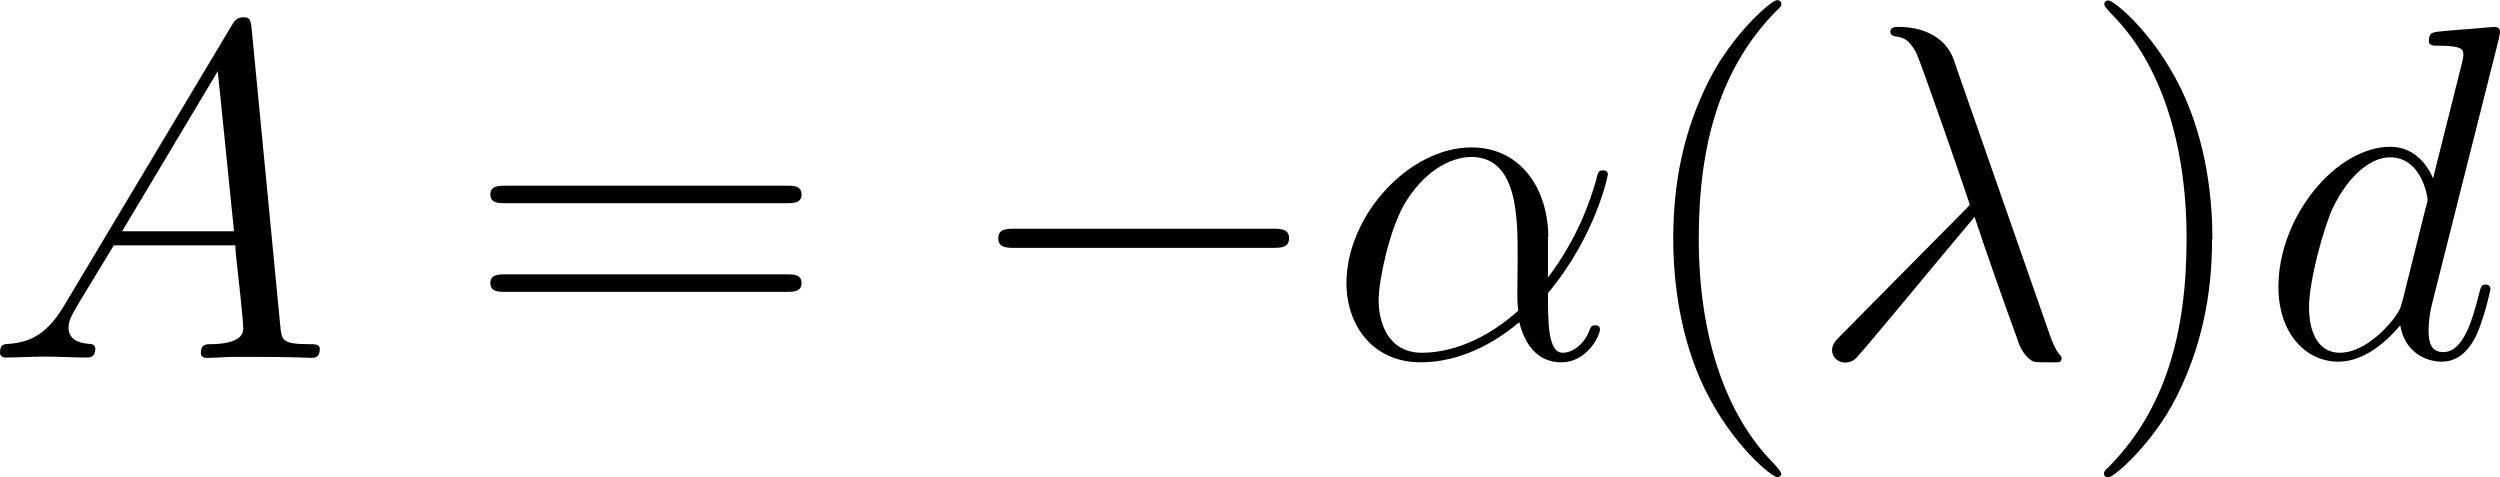
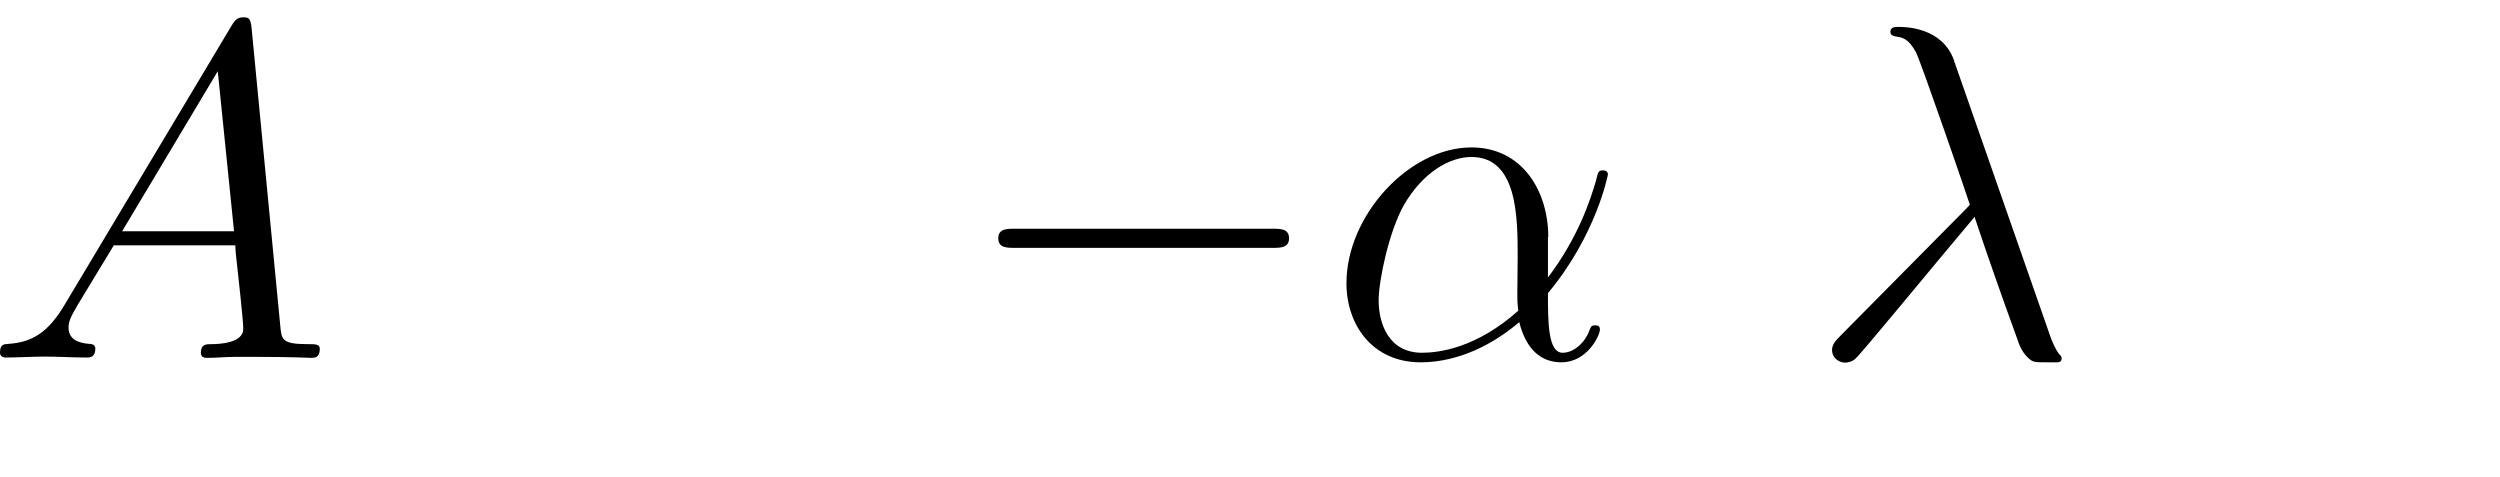
<svg xmlns="http://www.w3.org/2000/svg" viewBox="0 0 78.41 14.96" height="5.28mm" width="27.66mm" data-sanitized-data-name="Layer 1" data-name="Layer 1" id="Layer_1">
  <defs>
    <style>
      .cls-1 {
        fill: #000;
        stroke-width: 0px;
      }
    </style>
  </defs>
  <g id="page1">
    <path d="M2.03,9.55c-.52.88-1.03,1.18-1.75,1.23-.16.01-.28.01-.28.28,0,.09.07.15.18.15.27,0,.94-.03,1.21-.03.43,0,.91.03,1.33.03.09,0,.27,0,.27-.28,0-.13-.12-.15-.21-.15-.34-.03-.63-.15-.63-.51,0-.21.09-.37.28-.7l1.14-1.88h3.81c.01.13.01.25.03.39.04.39.22,1.94.22,2.23,0,.45-.76.48-1,.48-.16,0-.33,0-.33.27,0,.16.13.16.22.16.25,0,.55-.03.81-.03h.85c.91,0,1.57.03,1.58.03.1,0,.27,0,.27-.28,0-.15-.13-.15-.36-.15-.82,0-.84-.13-.88-.58L7.89.87c-.03-.3-.09-.33-.25-.33-.15,0-.24.03-.37.25L2.03,9.55ZM3.83,7.25l3-5.02.51,5.02h-3.51Z" class="cls-1" id="g1-65" />
-     <path d="M24.66,6.37c.21,0,.48,0,.48-.27,0-.28-.25-.28-.48-.28h-8.8c-.21,0-.48,0-.48.27,0,.28.25.28.48.28h8.8ZM24.66,9.15c.21,0,.48,0,.48-.27,0-.28-.25-.28-.48-.28h-8.8c-.21,0-.48,0-.48.27,0,.28.25.28.48.28h8.8Z" class="cls-1" id="g2-61" />
    <path d="M39.91,7.77c.25,0,.52,0,.52-.3s-.27-.3-.52-.3h-8.08c-.25,0-.52,0-.52.3s.27.3.52.3h8.08Z" class="cls-1" id="g0-0" />
    <path d="M48.56,7.43c0-1.45-.82-2.81-2.41-2.81-1.96,0-3.92,2.14-3.92,4.26,0,1.3.81,2.48,2.33,2.48.93,0,2.03-.36,3.09-1.26.21.84.67,1.26,1.32,1.26.81,0,1.21-.84,1.21-1.03,0-.13-.1-.13-.15-.13-.12,0-.13.04-.18.16-.13.37-.48.7-.84.7-.46,0-.46-.96-.46-1.87,1.52-1.82,1.88-3.71,1.88-3.72,0-.13-.12-.13-.16-.13-.13,0-.15.04-.21.31-.19.66-.58,1.82-1.51,3.05v-1.27ZM47.62,9.74c-1.32,1.18-2.5,1.32-3.02,1.32-1.06,0-1.36-.94-1.36-1.64,0-.64.33-2.17.79-2.99.61-1.05,1.45-1.51,2.12-1.51,1.45,0,1.45,1.9,1.45,3.15,0,.37-.01.76-.01,1.14,0,.3.01.37.03.54Z" class="cls-1" id="g1-11" />
-     <path d="M55.86,14.84s0-.07-.25-.33c-1.49-1.51-2.33-3.98-2.33-7.02s.7-5.39,2.44-7.16c.15-.13.15-.16.15-.21,0-.09-.07-.12-.13-.12-.19,0-1.42,1.08-2.15,2.54-.76,1.51-1.11,3.11-1.11,4.95,0,1.33.21,3.11.99,4.71.88,1.79,2.11,2.76,2.27,2.76.06,0,.13-.03.13-.12Z" class="cls-1" id="g2-40" />
    <path d="M61.29,1.9c-.37-1.06-1.55-1.06-1.75-1.06-.09,0-.25,0-.25.15,0,.12.09.13.16.15.22.03.4.06.64.49.15.28,1.69,4.75,1.69,4.78,0,.01-.01.03-.13.15l-3.89,3.93c-.18.18-.3.3-.3.49,0,.21.18.39.42.39.06,0,.22-.03.31-.12.24-.22,2.38-2.84,3.74-4.45.39,1.17.87,2.54,1.33,3.8.07.22.15.43.36.63.15.13.18.13.6.13h.28c.06,0,.16,0,.16-.12,0-.06-.01-.07-.07-.13-.13-.16-.24-.43-.3-.61l-3-8.59Z" class="cls-1" id="g1-21" />
-     <path d="M69.39,7.49c0-1.14-.15-2.99-.99-4.72-.88-1.79-2.11-2.76-2.27-2.76-.06,0-.13.03-.13.12,0,.04,0,.07.25.33,1.49,1.51,2.33,3.98,2.33,7.02s-.7,5.39-2.44,7.16c-.15.13-.15.16-.15.21,0,.09.07.12.13.12.19,0,1.42-1.08,2.15-2.54.76-1.52,1.11-3.14,1.11-4.93Z" class="cls-1" id="g2-41" />
-     <path d="M78.37,1.21c.01-.06.04-.15.04-.22,0-.15-.15-.15-.18-.15-.01,0-.75.06-.82.07-.25.01-.48.04-.75.06-.37.03-.48.04-.48.31,0,.15.12.15.33.15.73,0,.75.13.75.28,0,.09-.03.21-.04.25l-.91,3.63c-.16-.39-.57-.99-1.34-.99-1.69,0-3.51,2.18-3.51,4.39,0,1.48.87,2.35,1.88,2.35.82,0,1.52-.64,1.94-1.14.15.88.85,1.14,1.3,1.14s.81-.27,1.08-.81c.24-.51.45-1.42.45-1.48,0-.07-.06-.13-.15-.13-.13,0-.15.07-.21.3-.22.88-.51,1.82-1.12,1.82-.43,0-.46-.39-.46-.69,0-.06,0-.37.1-.79l2.11-8.37ZM75.35,9.43c-.07.25-.07.28-.28.57-.33.42-.99,1.06-1.69,1.06-.61,0-.96-.55-.96-1.43,0-.82.46-2.5.75-3.12.51-1.05,1.21-1.58,1.79-1.58.99,0,1.18,1.23,1.18,1.34,0,.01-.04.21-.06.24l-.73,2.93Z" class="cls-1" id="g1-100" />
  </g>
</svg>